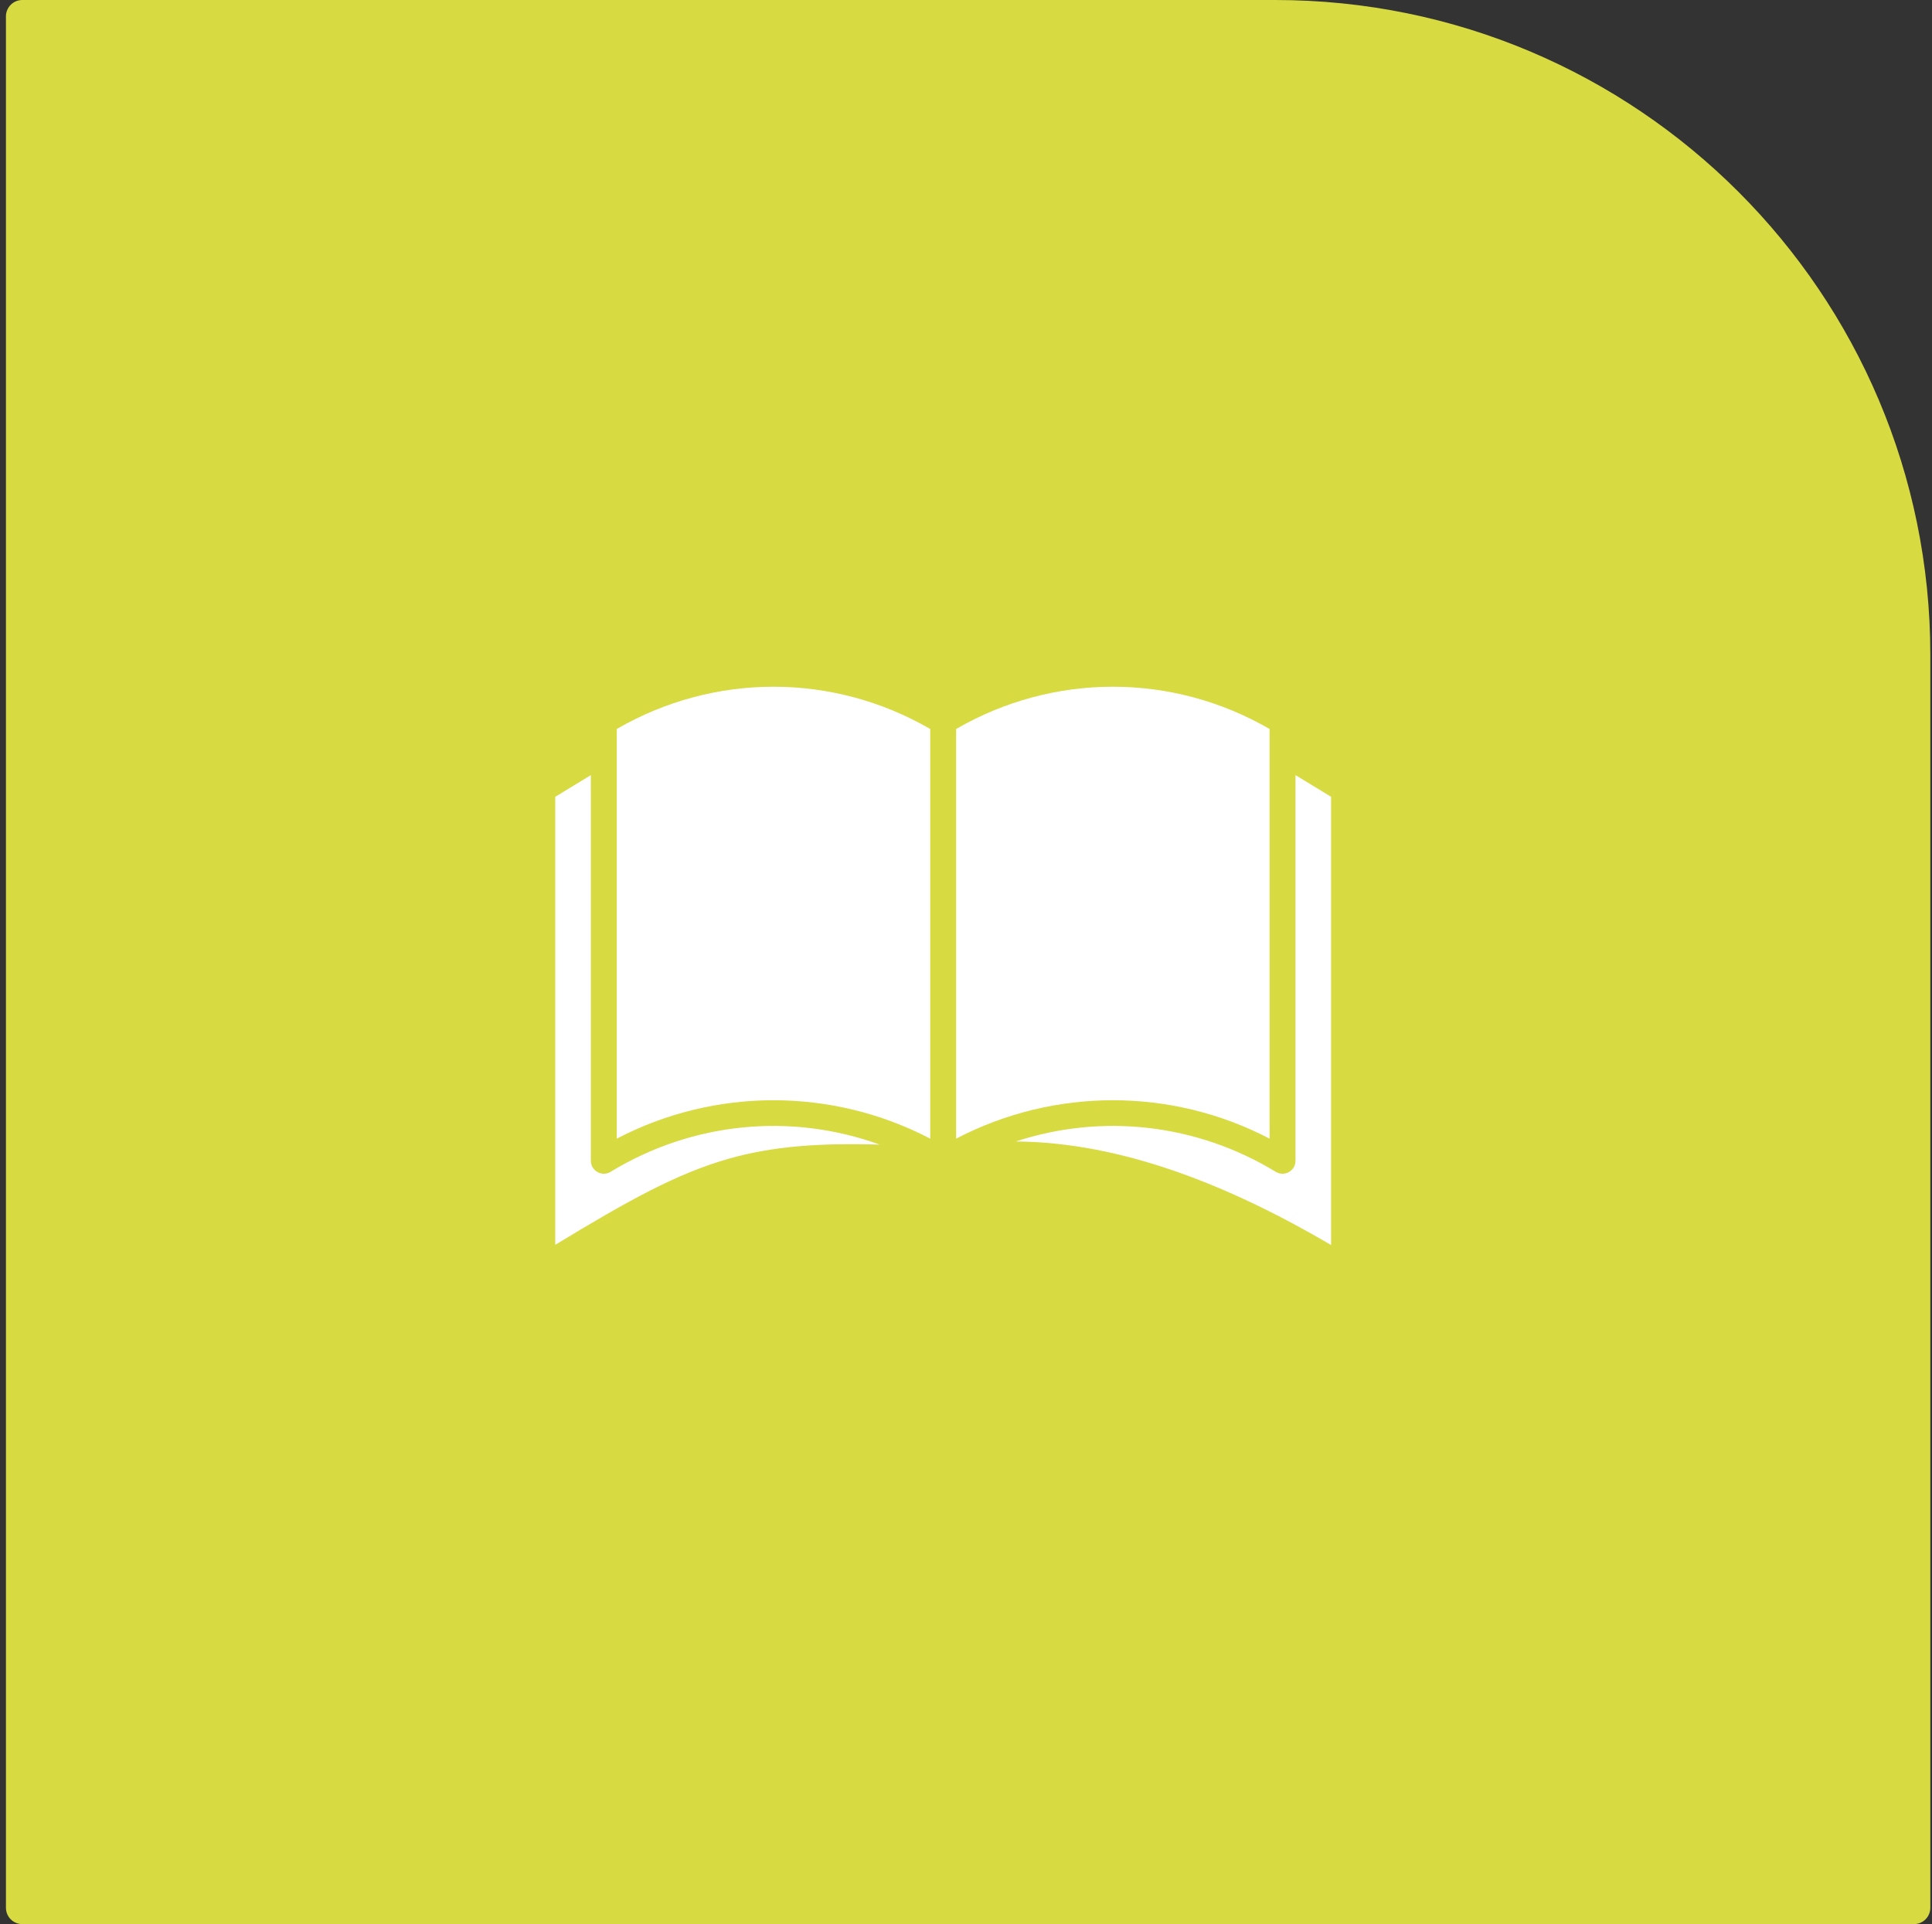
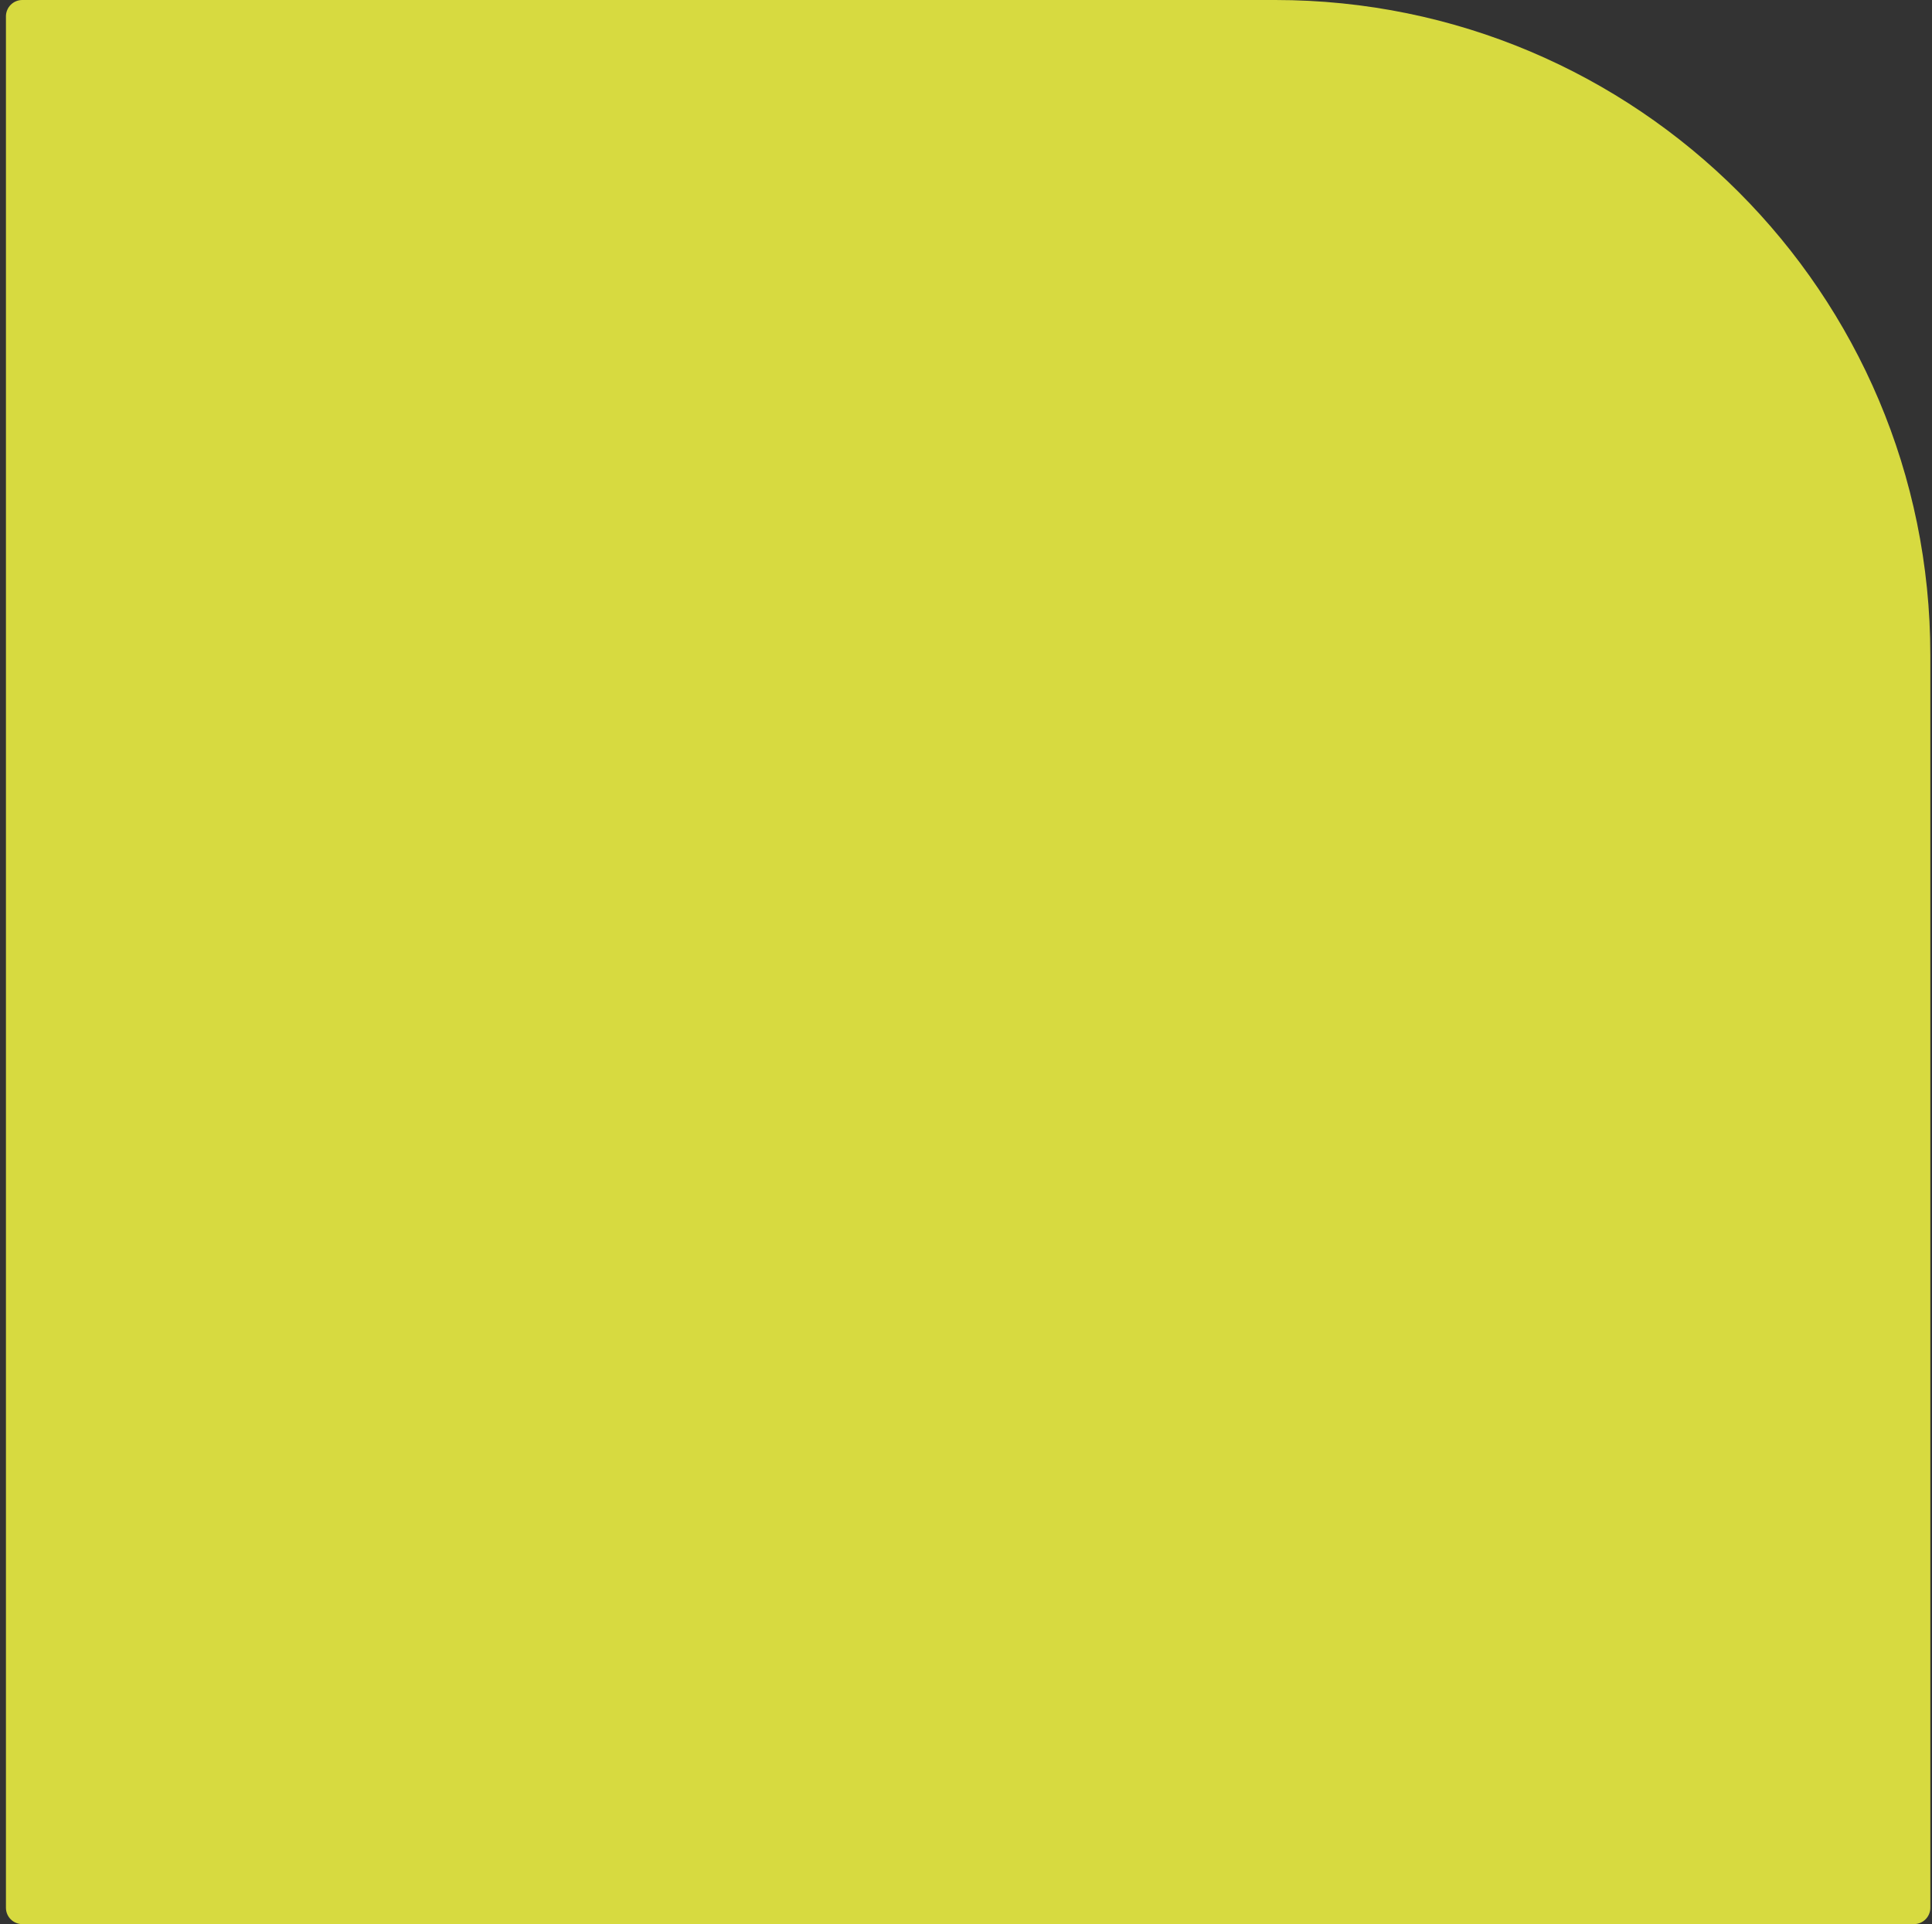
<svg xmlns="http://www.w3.org/2000/svg" width="254" height="253" viewBox="0 0 254 253" fill="none">
  <rect x="0" y="0" width="254" height="253" fill="#333333" stroke="none" />
  <path d="M0.781 2.153C0.781 0.964 1.746 0 2.935 0H167.654C215.221 0 253.781 38.561 253.781 86.128V250.847C253.781 252.036 252.817 253 251.628 253H2.935C1.746 253 0.781 252.036 0.781 250.847V2.153Z" fill="#D7DA40" />
-   <path fill-rule="evenodd" clip-rule="evenodd" d="M81.087 95.853V149.721C93.981 142.986 109.402 142.986 122.297 149.721V95.853C109.5 88.444 93.884 88.444 81.087 95.853ZM115.664 150.505C107.906 150.275 101.692 150.686 95.826 152.354C88.855 154.334 82.381 157.993 73 163.678V104.767L77.681 101.917V152.632C77.681 153.938 79.129 154.776 80.27 154.084C91.095 147.487 104.062 146.297 115.664 150.505ZM170.319 101.917V152.632C170.319 153.945 168.872 154.777 167.73 154.084C157.283 147.715 144.824 146.387 133.541 150.091C147.5 150.194 161.589 155.849 175 163.704V104.767L170.319 101.917ZM125.703 95.853C138.5 88.444 154.116 88.444 166.913 95.853V149.721C154.018 142.986 138.598 142.986 125.703 149.721V95.853Z" fill="white" />
</svg>